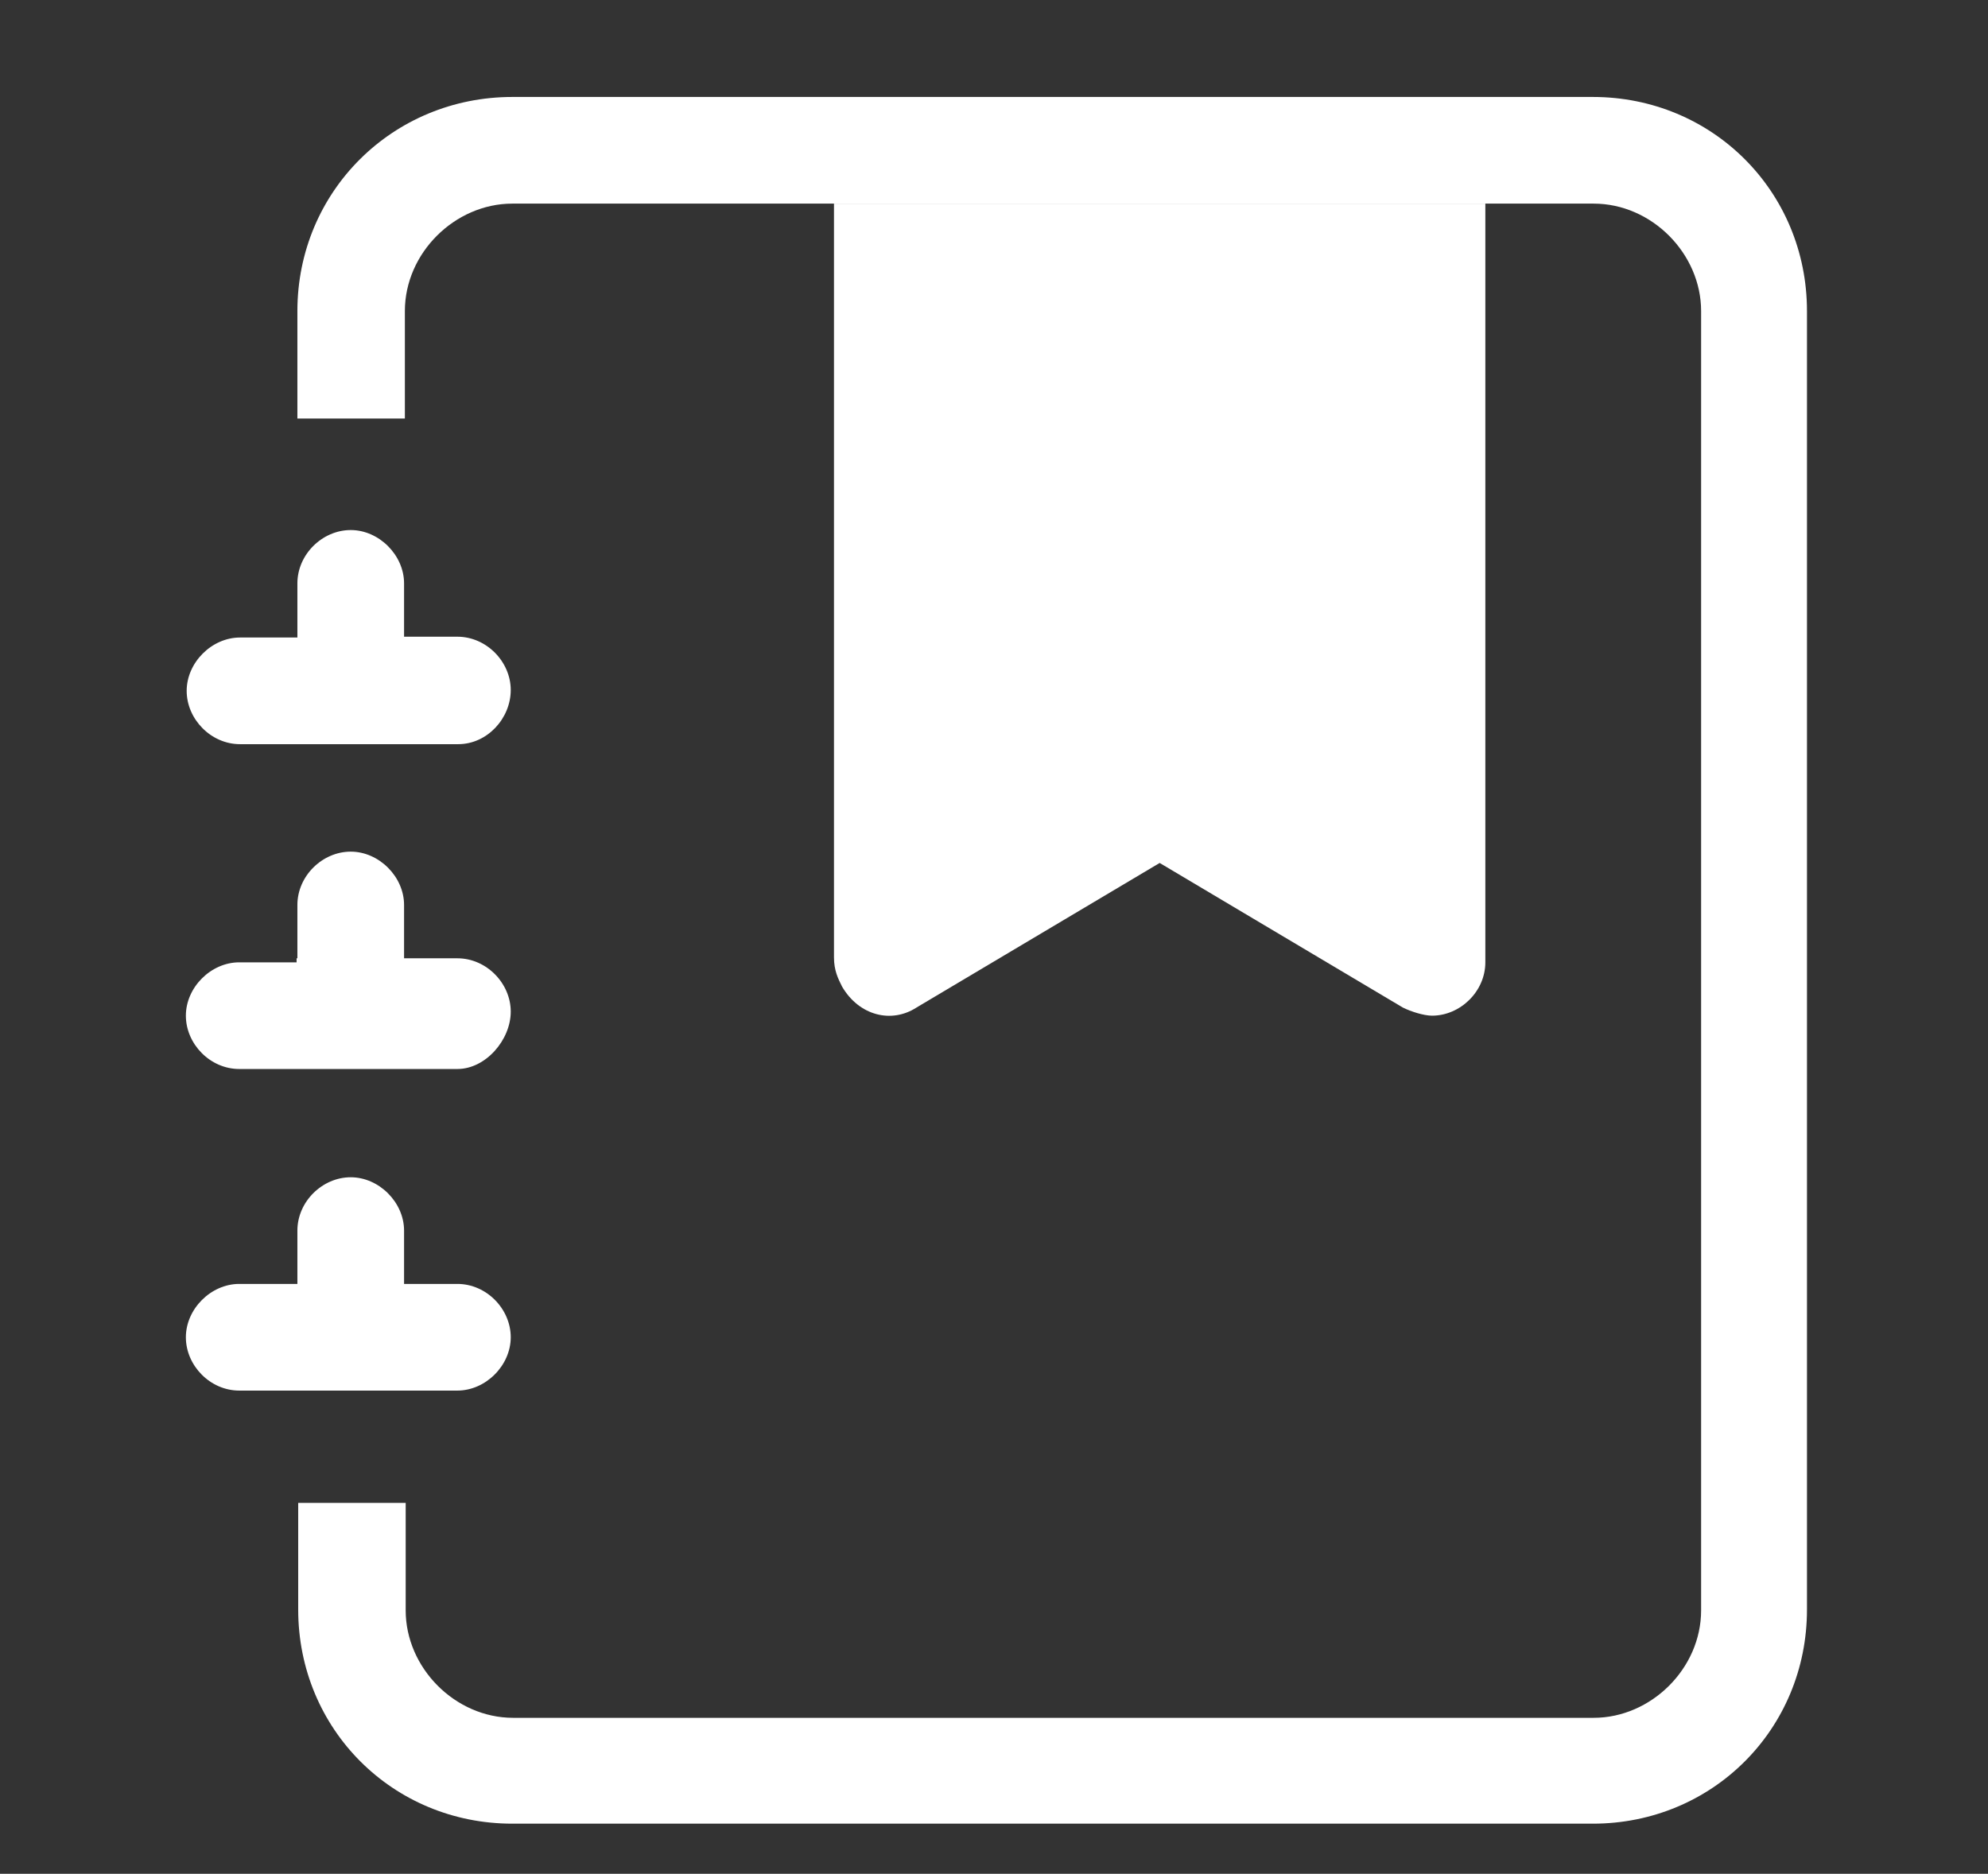
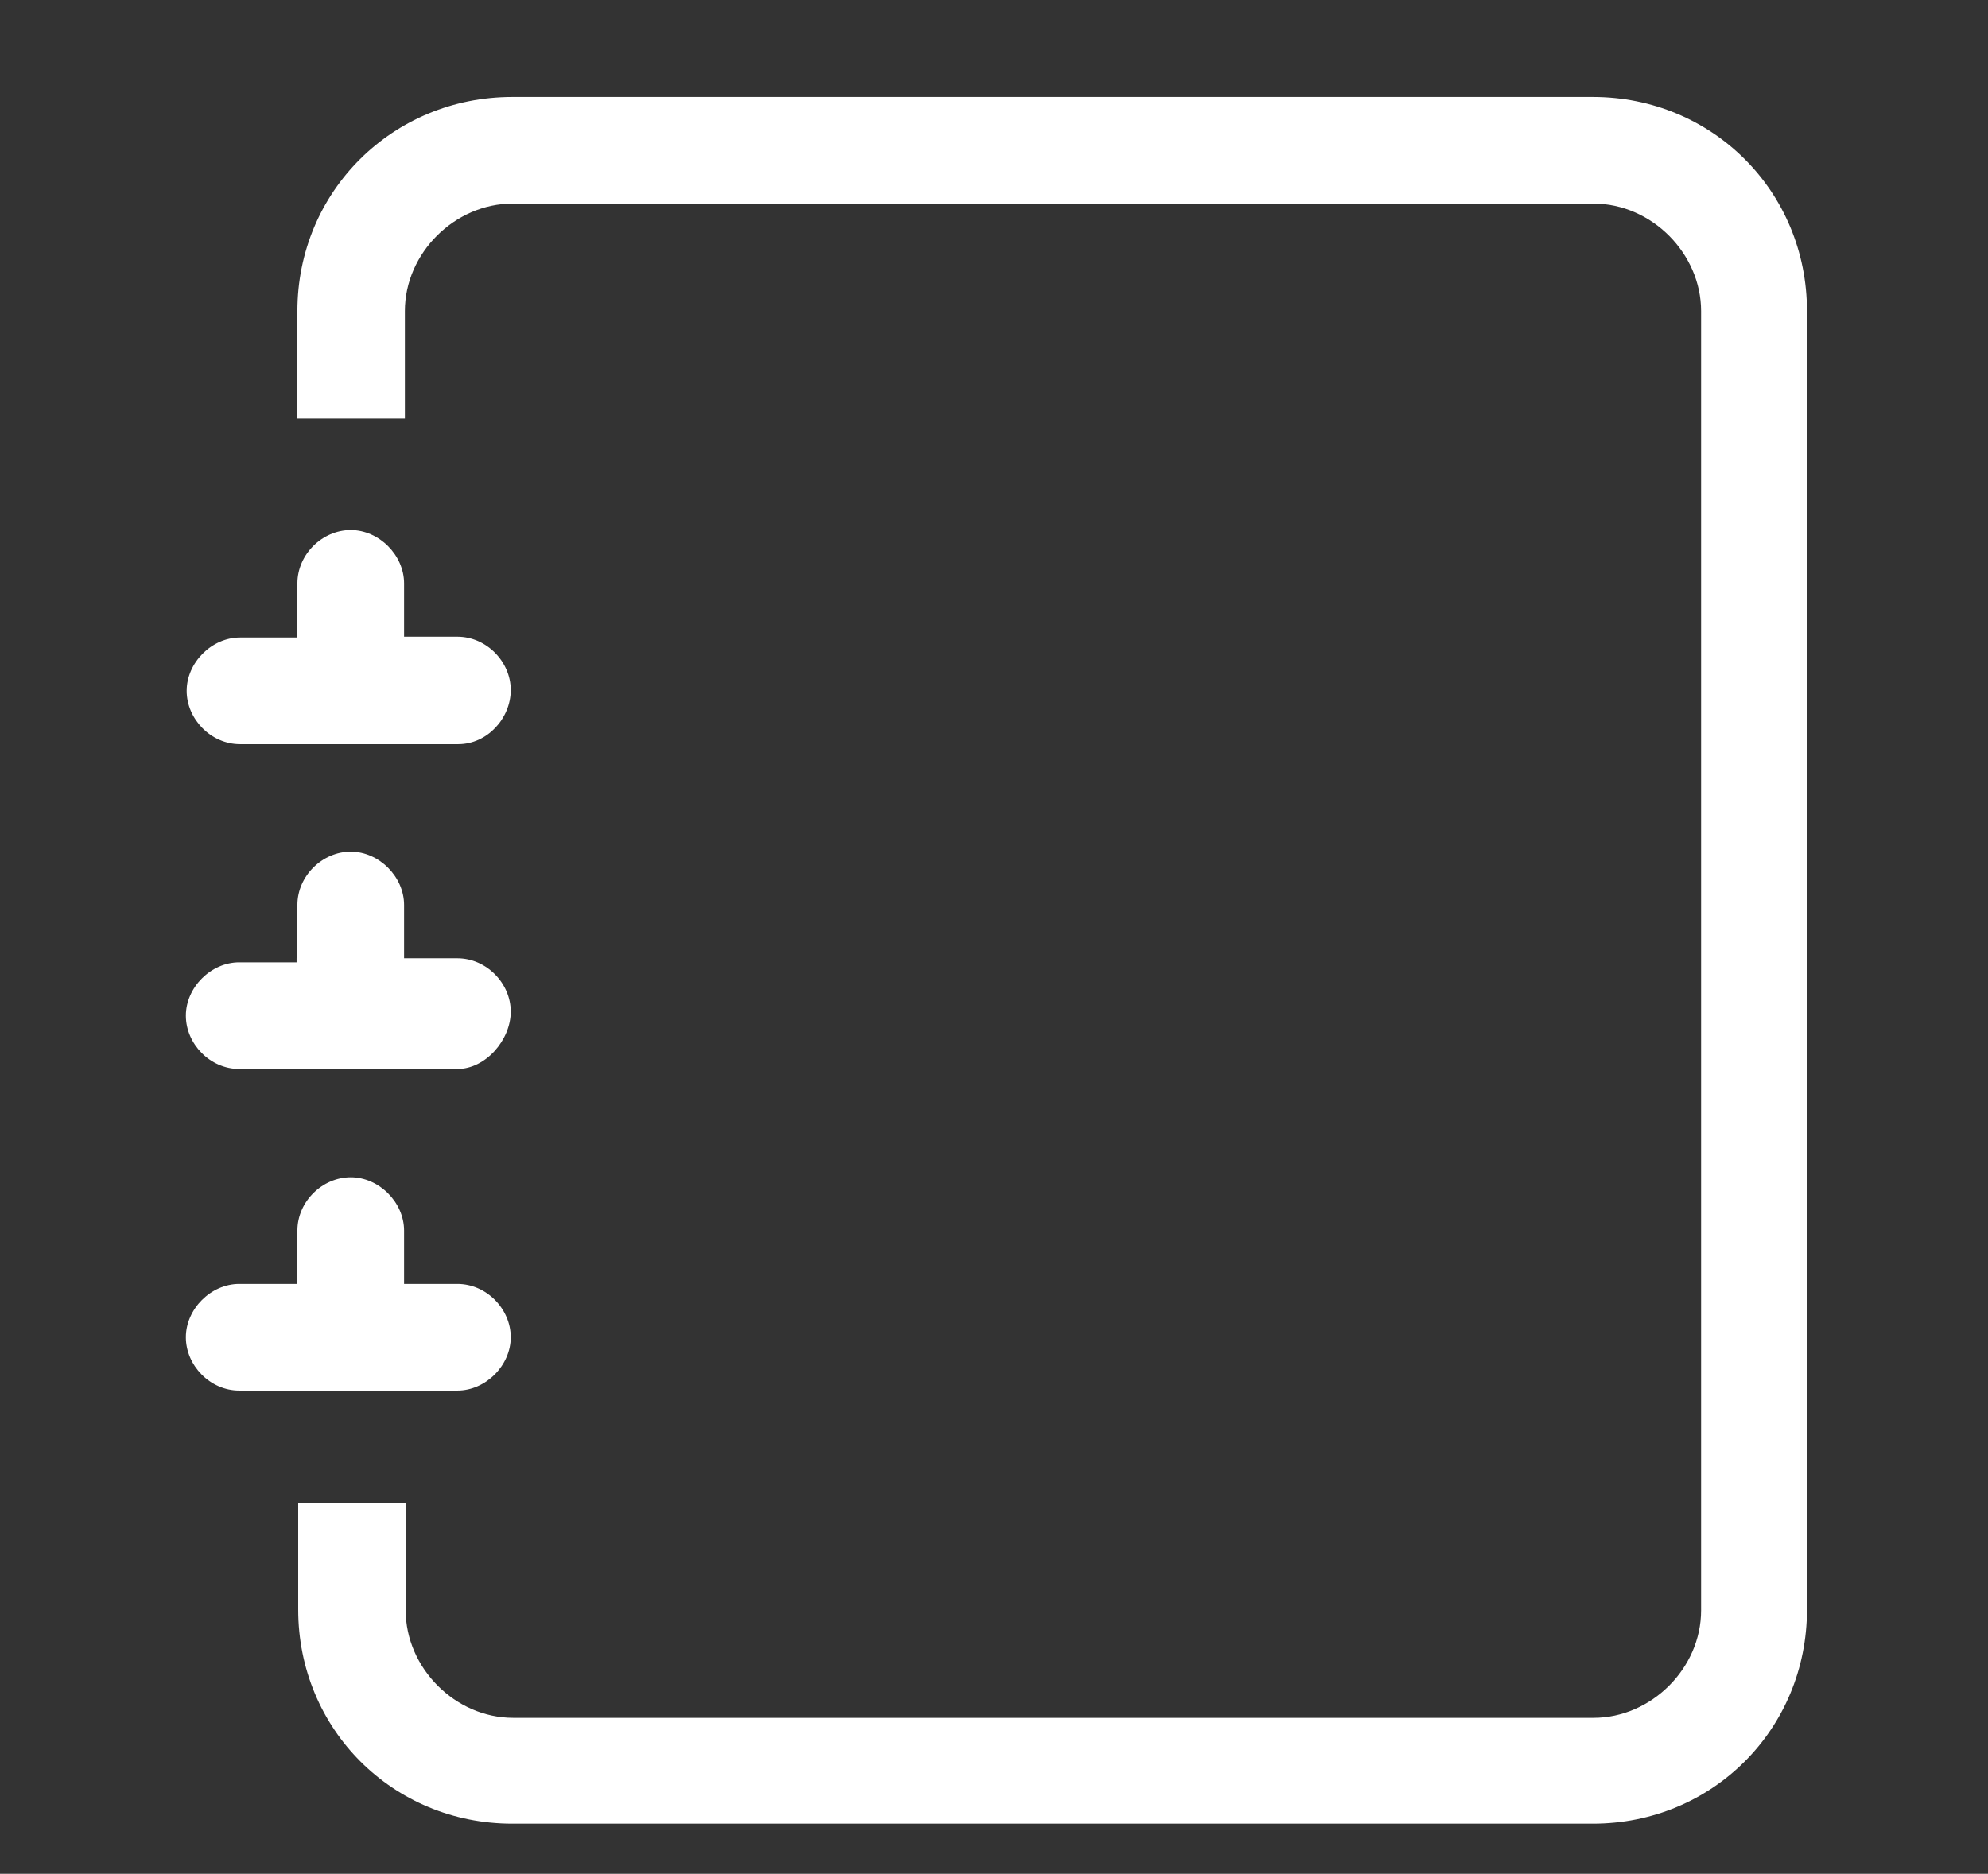
<svg xmlns="http://www.w3.org/2000/svg" version="1.1" id="레이어_1" x="0px" y="0px" viewBox="0 0 24.6 23.19" style="enable-background:new 0 0 24.6 23.19;" xml:space="preserve">
  <rect x="0" y="0" width="24.6" height="23.19" fill="#333333" stroke="none" />
  <style type="text/css">
	.st0{fill-rule:evenodd;clip-rule:evenodd;fill:#FFFFFF;}
	.st1{fill:#FFFFFF;}
</style>
  <g id="그룹_2_00000054263481441391514520000012475228363479519679_">
-     <path id="패스_16_00000027574646005938614580000018269553040226005667_" class="st0" d="M10.37,2.52h8.01v9.39   c0,0.36-0.31,0.66-0.66,0.66c-0.1,0-0.26-0.05-0.36-0.1l-3.01-1.79l-3.01,1.79c-0.31,0.2-0.71,0.1-0.92-0.26   c-0.05-0.1-0.1-0.2-0.1-0.36V2.52H10.37z" />
    <path id="패스_17_00000168809969320932513730000008063049258973430719_" class="st1" d="M6.34,1.2h13.37   c1.48,0,2.65,1.17,2.65,2.65v16.07c0,1.48-1.17,2.65-2.65,2.65H6.34c-1.48,0-2.65-1.17-2.65-2.65V18.6h1.33v1.33   c0,0.71,0.61,1.33,1.33,1.33h13.37c0.71,0,1.33-0.61,1.33-1.33V3.85c0-0.71-0.61-1.33-1.33-1.33H6.34c-0.71,0-1.33,0.61-1.33,1.33   v1.33H3.68V3.85C3.68,2.37,4.86,1.2,6.34,1.2z" />
    <path id="패스_18_00000004506050696501523100000007732458270010194575_" class="st1" d="M3.68,7.88V7.22   c0-0.36,0.31-0.66,0.66-0.66s0.66,0.31,0.66,0.66v0.66h0.66c0.36,0,0.66,0.31,0.66,0.66S6.03,9.21,5.67,9.21h-2.7   c-0.36,0-0.66-0.31-0.66-0.66s0.31-0.66,0.66-0.66H3.68z M3.68,11.86V11.2c0-0.36,0.31-0.66,0.66-0.66s0.66,0.31,0.66,0.66v0.66   h0.66c0.36,0,0.66,0.31,0.66,0.66s-0.31,0.71-0.66,0.71h-2.7c-0.36,0-0.66-0.31-0.66-0.66s0.31-0.66,0.66-0.66h0.71V11.86z    M3.68,15.89v-0.66c0-0.36,0.31-0.66,0.66-0.66s0.66,0.31,0.66,0.66v0.66h0.66c0.36,0,0.66,0.31,0.66,0.66s-0.31,0.66-0.66,0.66   h-2.7c-0.36,0-0.66-0.31-0.66-0.66s0.31-0.66,0.66-0.66H3.68z" />
  </g>
</svg>